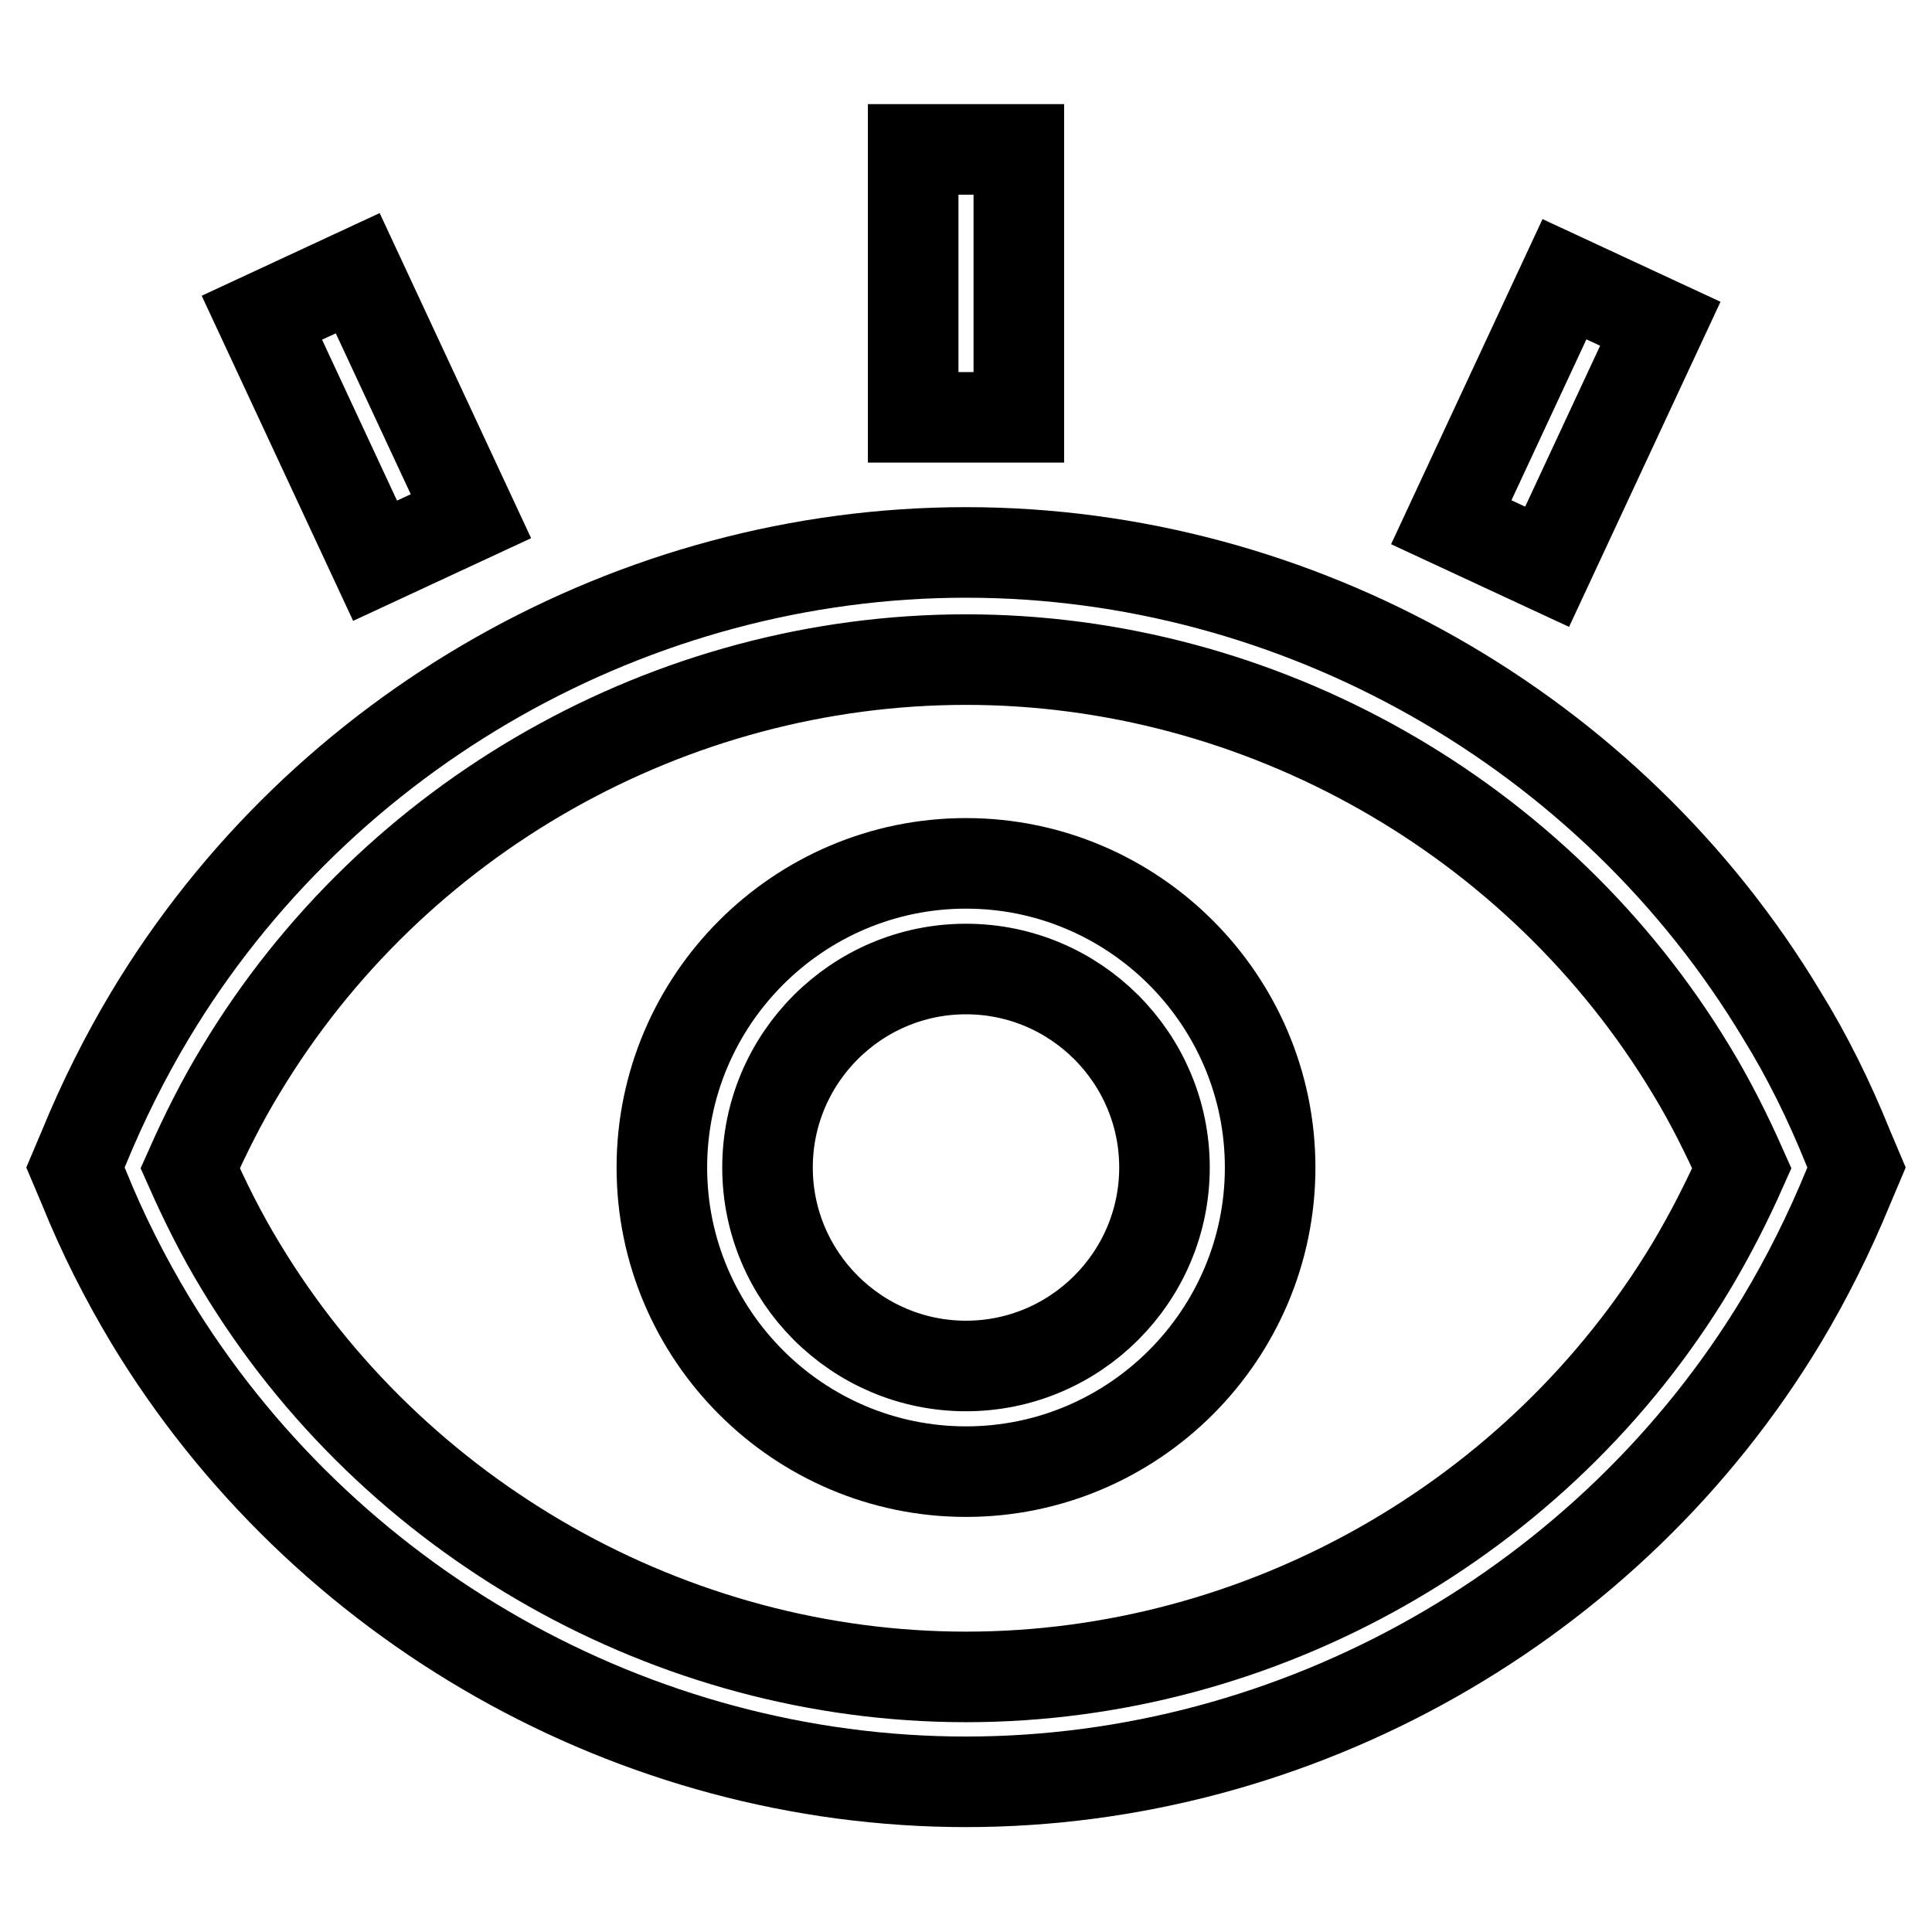
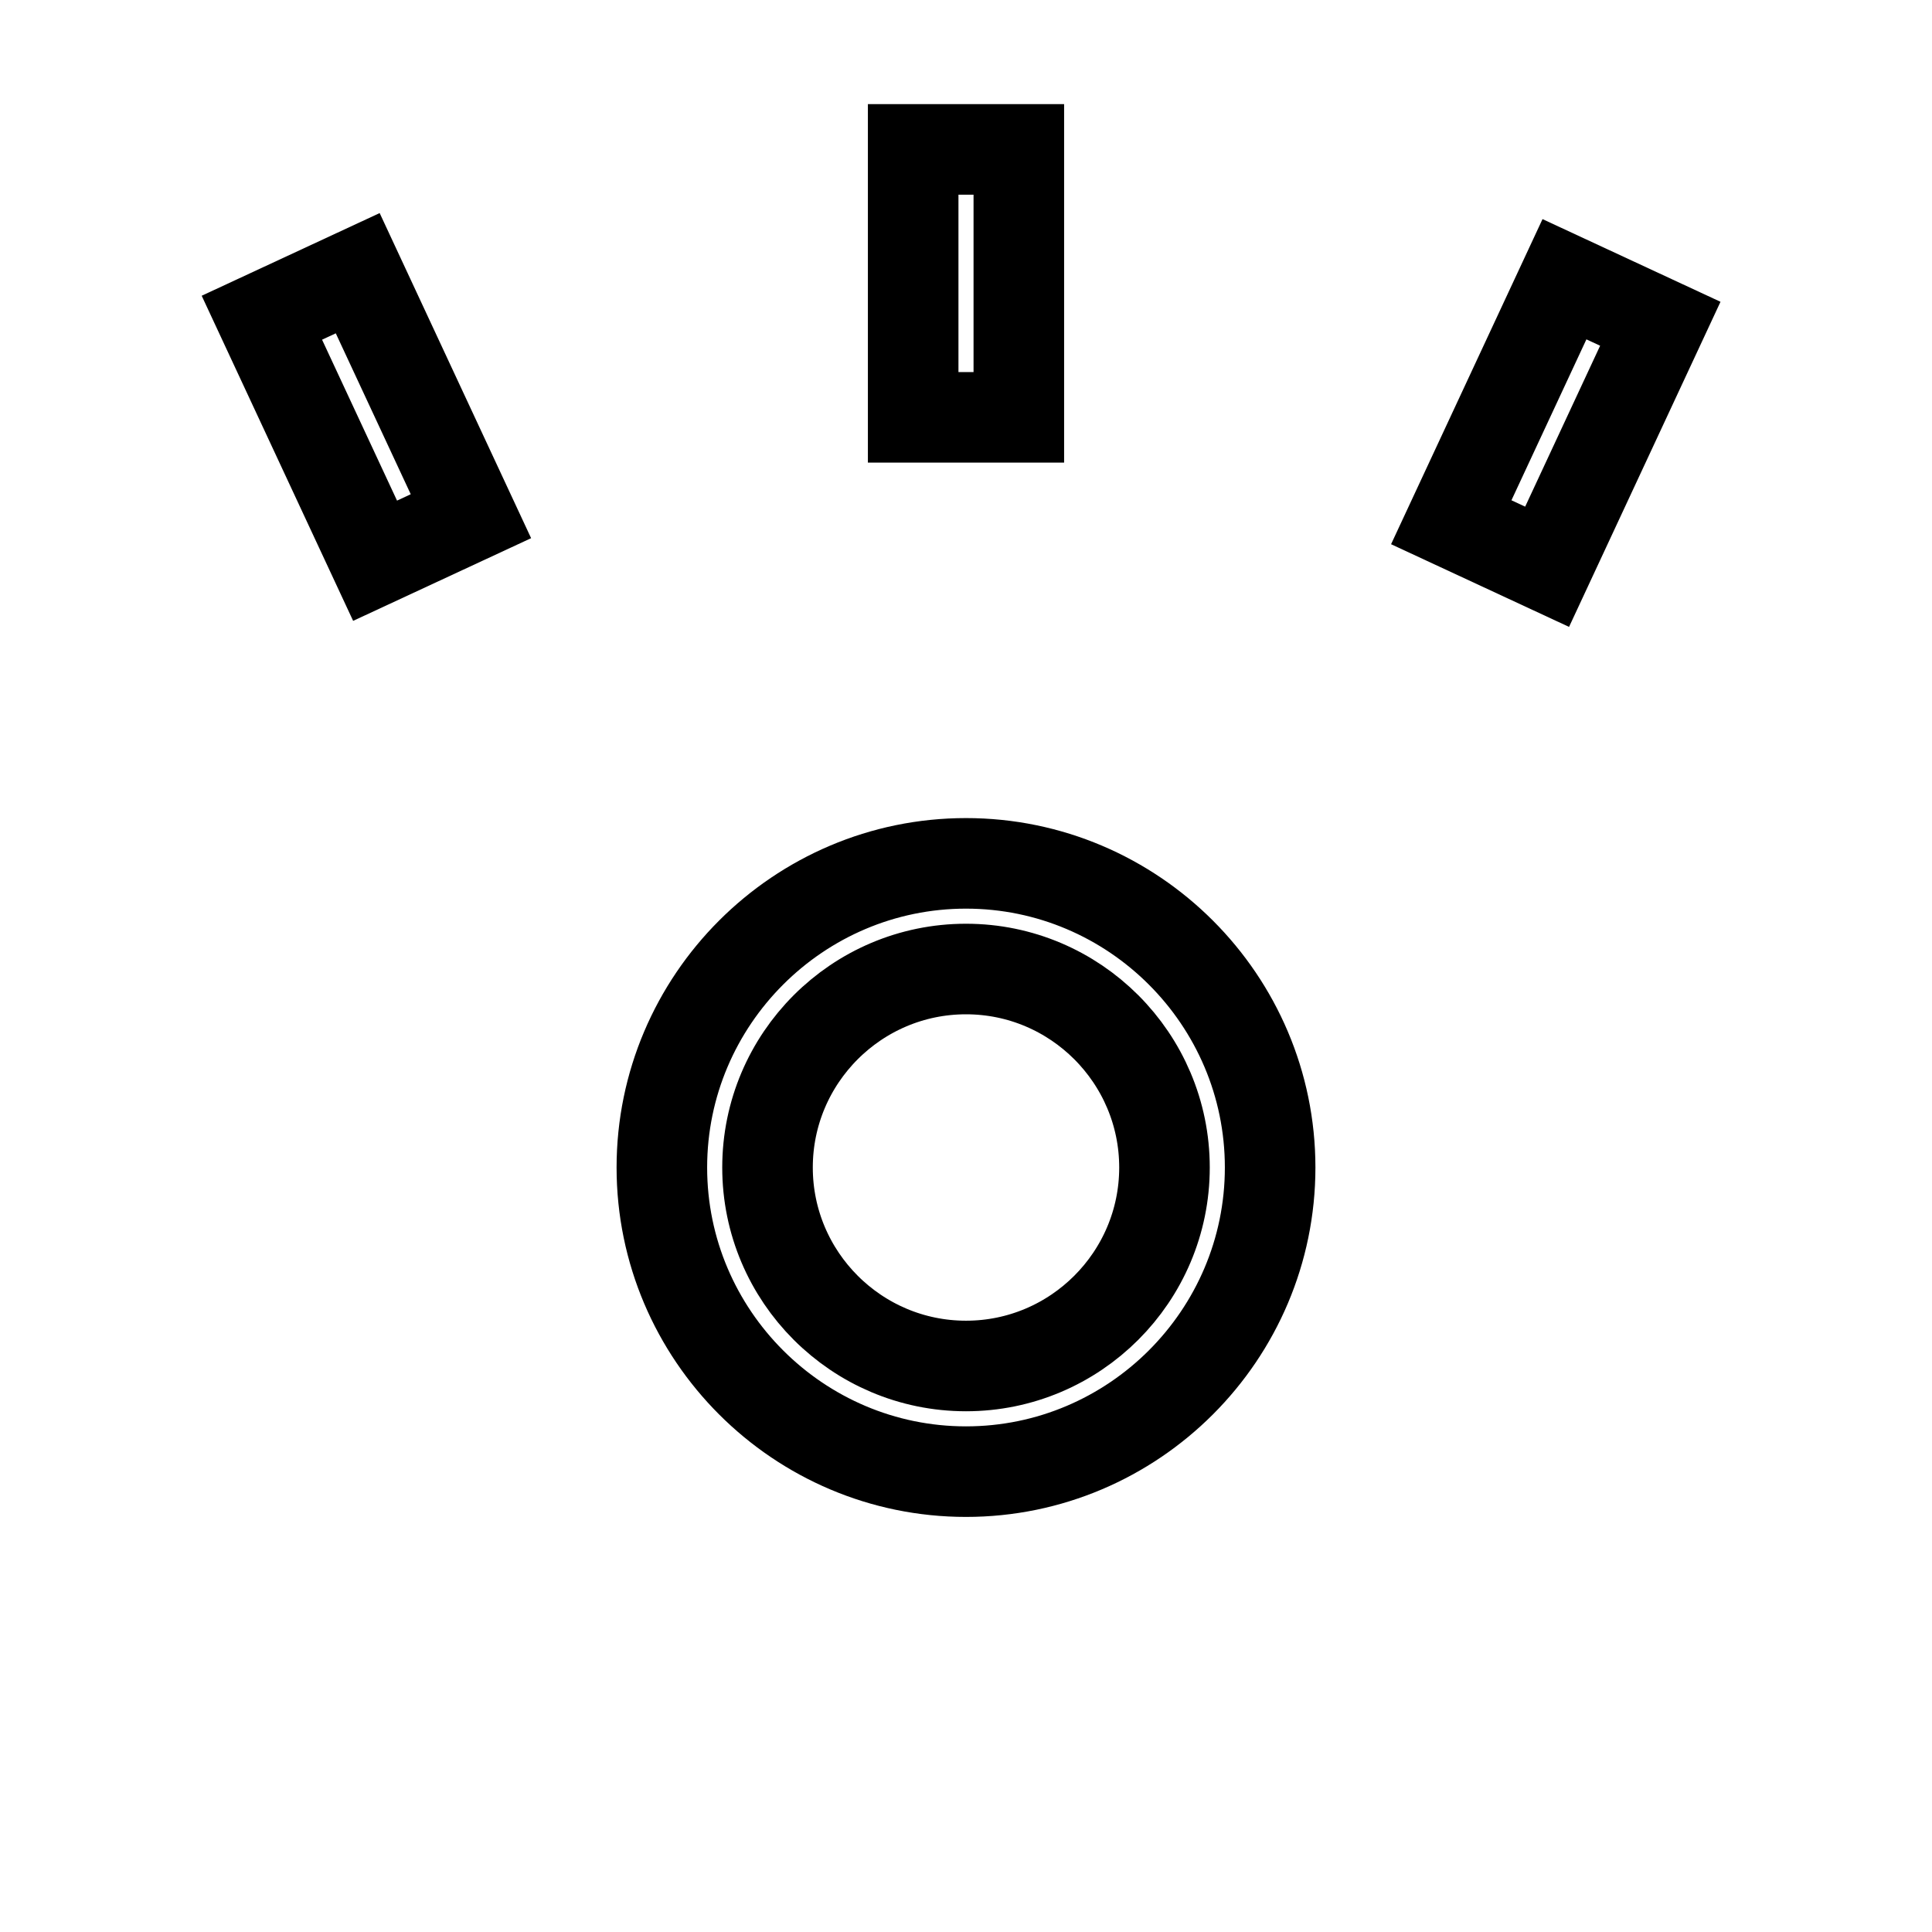
<svg xmlns="http://www.w3.org/2000/svg" version="1.1" x="0px" y="0px" viewBox="0 0 256 256" enable-background="new 0 0 256 256" xml:space="preserve">
  <g>
-     <path stroke-width="12" fill-opacity="0" stroke="#000000" d="M244.9,152.1c-2.5-6.2-5.4-12.1-8.8-17.6C213.4,96.7,171.9,73.2,128,73.2S42.6,96.7,19.9,134.5 c-3.3,5.5-6.3,11.5-8.8,17.6l-1.1,2.6l1.1,2.6c2.5,6.2,5.5,12.1,8.8,17.6c22.8,37.7,64.2,61.2,108.1,61.2s85.4-23.5,108.1-61.2 c3.3-5.5,6.3-11.5,8.8-17.6l1.1-2.6L244.9,152.1z M224.1,167.8c-20.2,33.6-57.1,54.4-96.1,54.4s-75.9-20.9-96.1-54.4 c-2.5-4.1-4.7-8.5-6.7-13c2-4.5,4.2-8.9,6.7-13c20.2-33.6,57-54.4,96.1-54.4s75.9,20.9,96.1,54.4c2.5,4.1,4.7,8.5,6.7,13 C228.8,159.3,226.6,163.6,224.1,167.8L224.1,167.8z" />
    <path stroke-width="12" fill-opacity="0" stroke="#000000" d="M128,114.4c-22.2,0-40.3,18.1-40.3,40.3c0,22.2,18.1,40.3,40.3,40.3c22.2,0,40.3-18.1,40.3-40.3 C168.3,132.5,150.2,114.4,128,114.4z M128,181c-14.5,0-26.3-11.8-26.3-26.3c0-14.5,11.8-26.3,26.3-26.3s26.3,11.8,26.3,26.3 C154.3,169.2,142.5,181,128,181z M121,19.8h14v35.5h-14V19.8z M34.7,42.1l12.7-5.9l15,32.2l-12.7,5.9L34.7,42.1z M192.3,69.2 l15-32.2l12.7,5.9l-15,32.2L192.3,69.2z" />
  </g>
</svg>